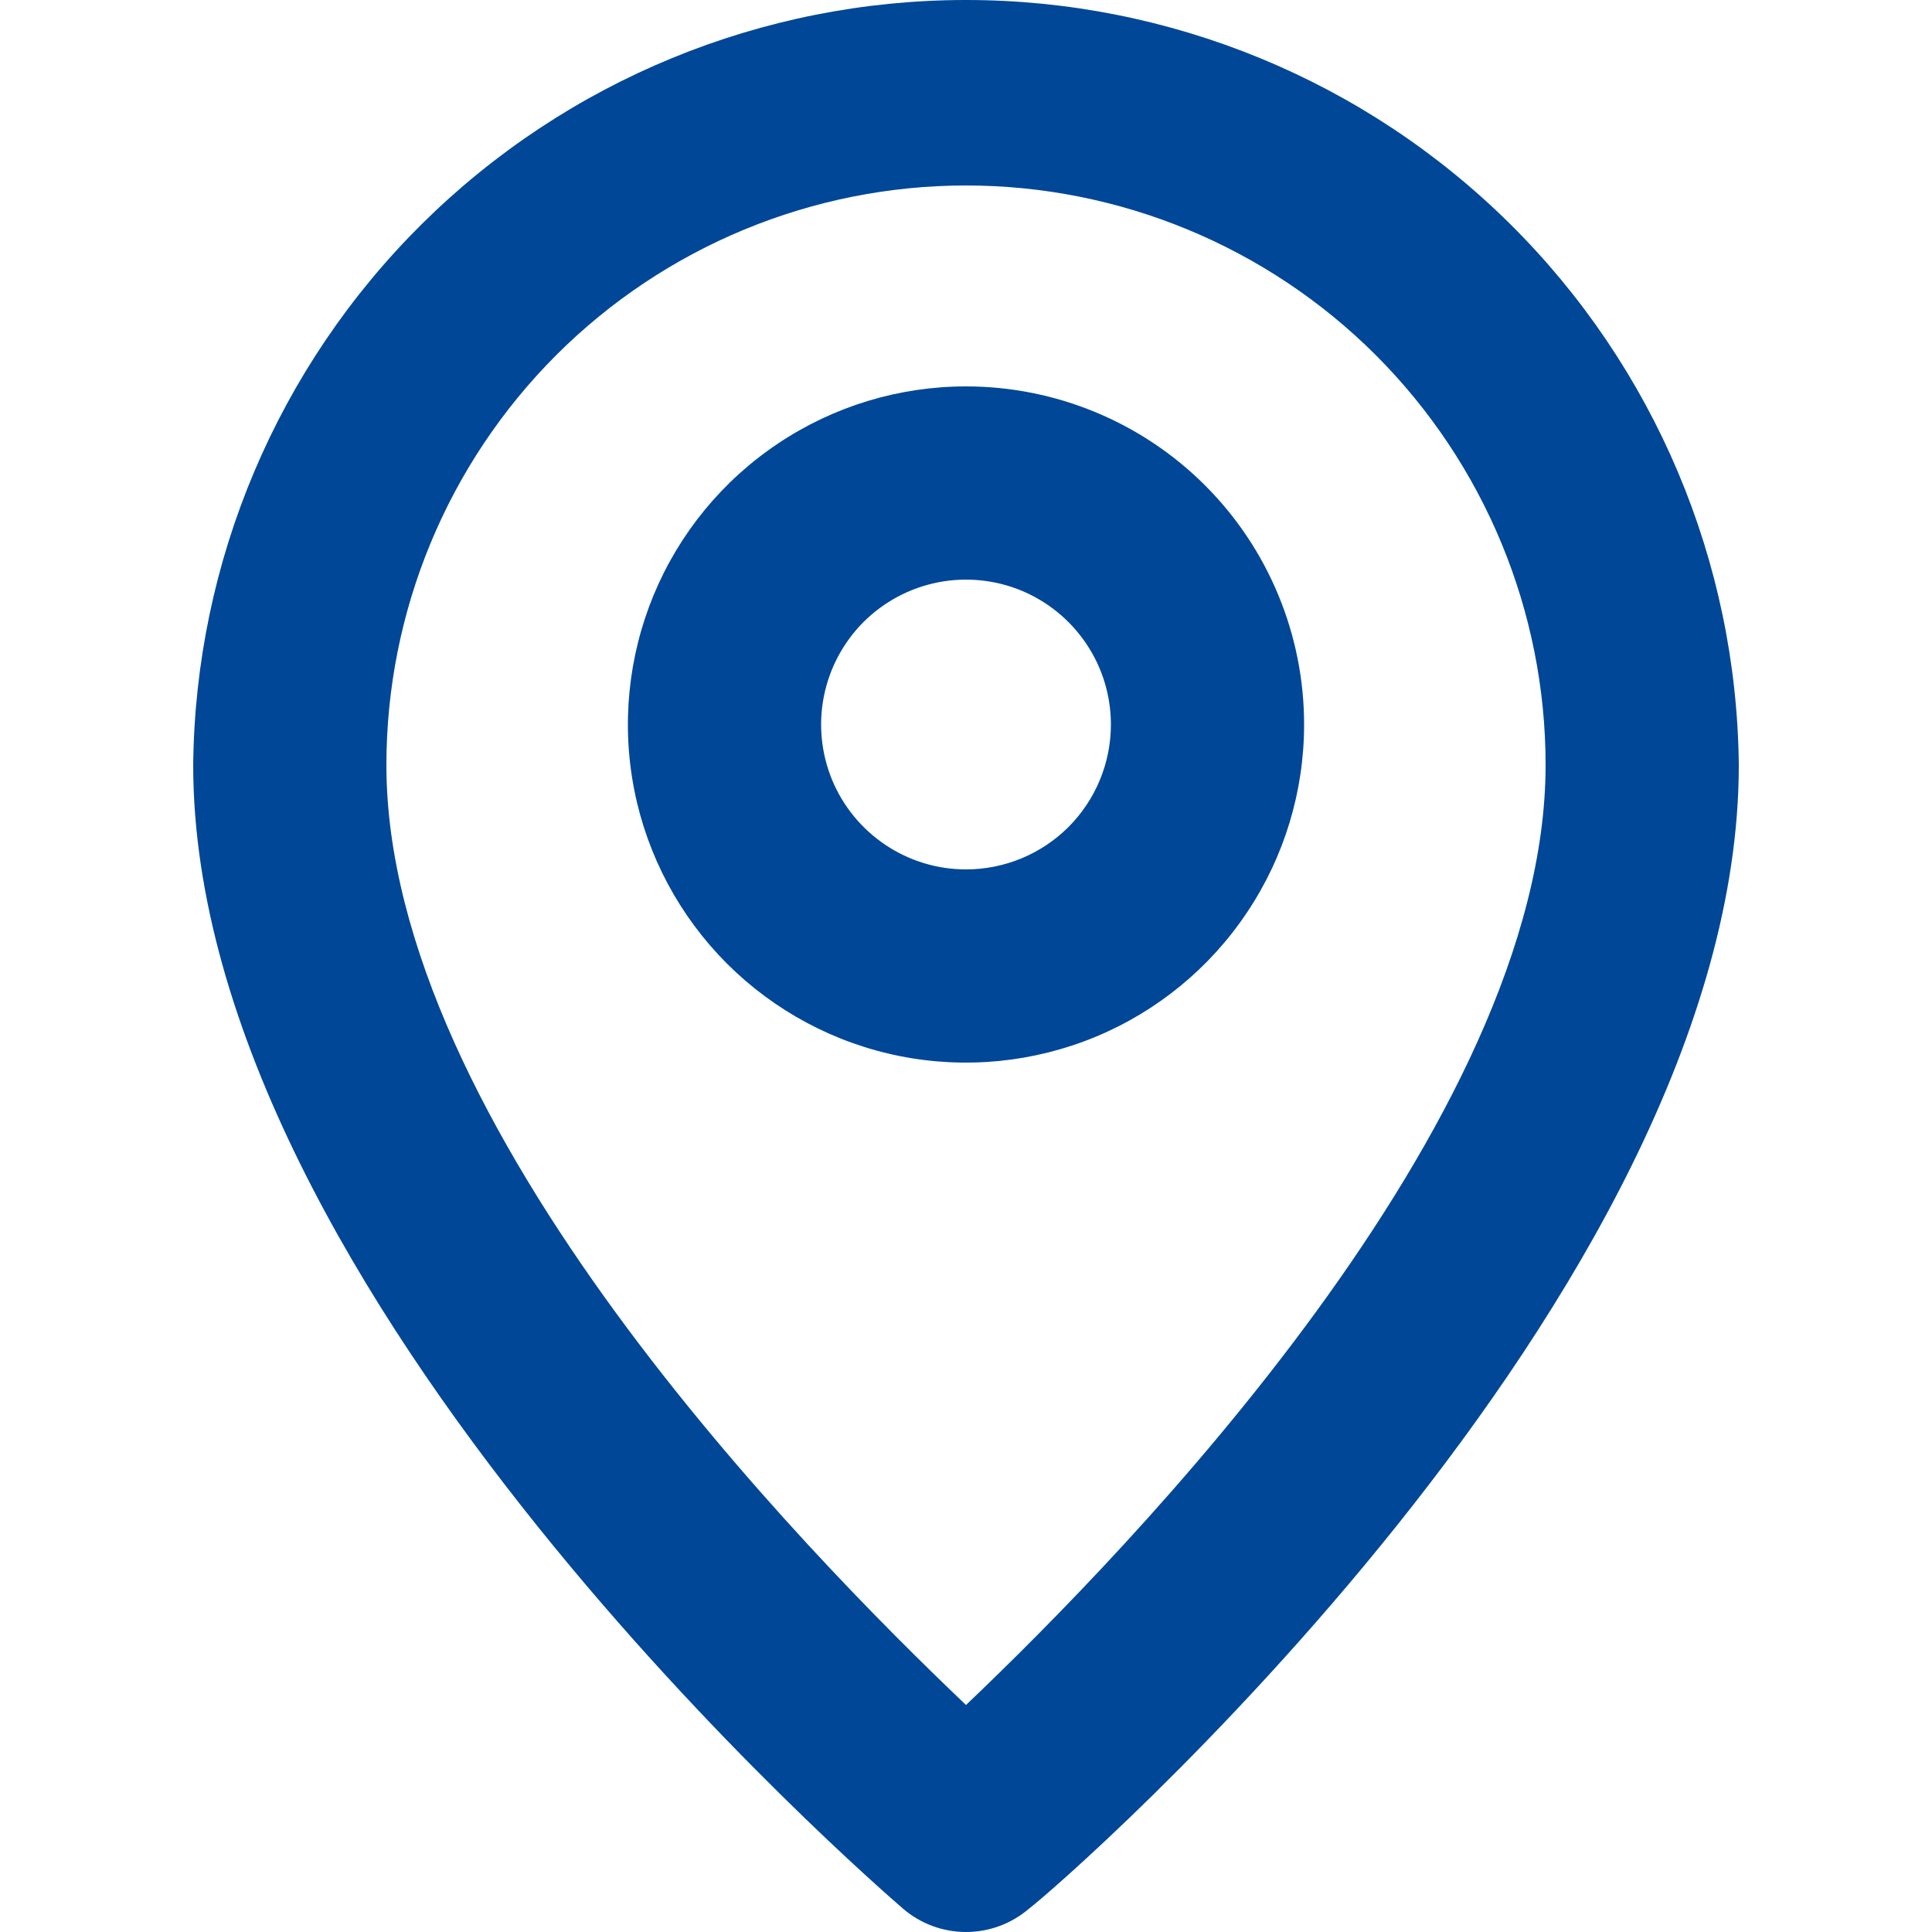
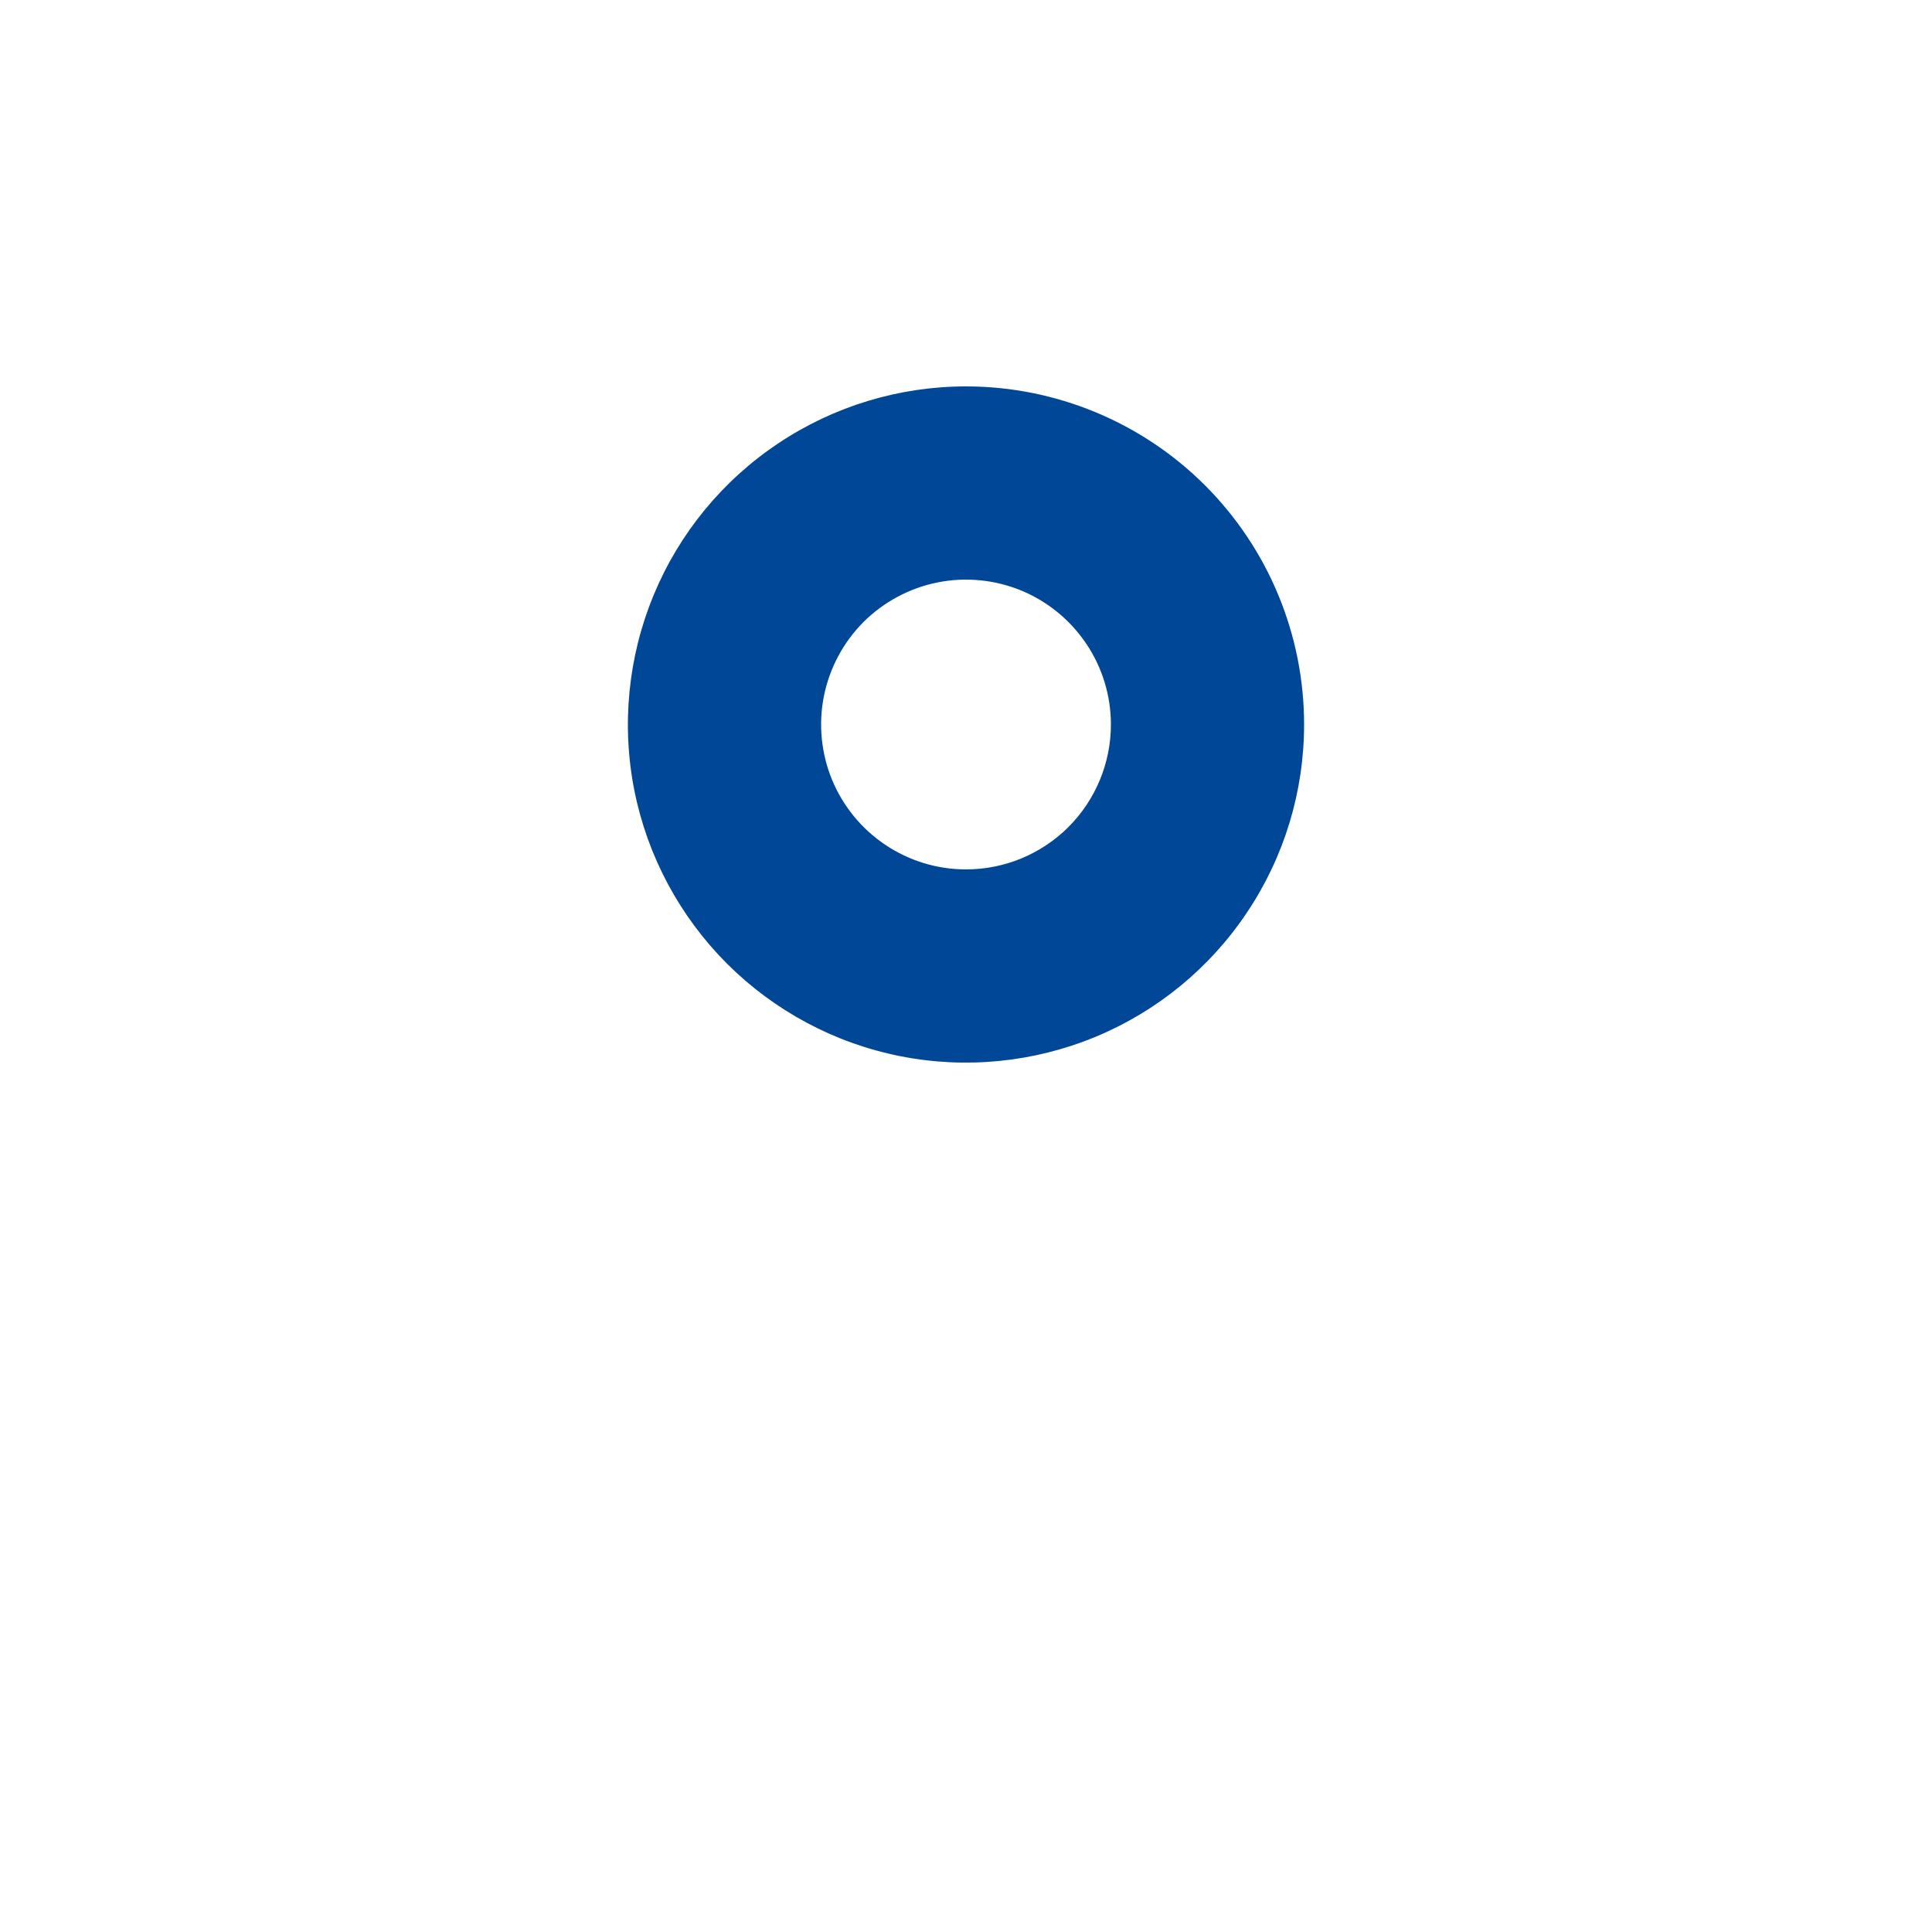
<svg xmlns="http://www.w3.org/2000/svg" xmlns:ns1="http://sodipodi.sourceforge.net/DTD/sodipodi-0.dtd" xmlns:ns2="http://www.inkscape.org/namespaces/inkscape" width="20" height="20" viewBox="0 0 20 20" version="1.1" id="svg6" ns1:docname="pin_blue.svg" style="fill:none" ns2:version="0.92.5 (2060ec1f9f, 2020-04-08)">
  <defs id="defs10" />
  <ns1:namedview pagecolor="#ffffff" bordercolor="#666666" borderopacity="1" objecttolerance="10" gridtolerance="10" guidetolerance="10" ns2:pageopacity="0" ns2:pageshadow="2" ns2:window-width="1556" ns2:window-height="883" id="namedview8" showgrid="false" ns2:zoom="11.8" ns2:cx="12.000001" ns2:cy="10.0001" ns2:window-x="-8" ns2:window-y="235" ns2:window-maximized="0" ns2:current-layer="svg6" />
  <g id="g839" transform="translate(2)">
-     <path id="path2" d="M 8,1.00146e-8 C 5.892,-1.0539e-4 3.869,0.832 2.371,2.315 0.873,3.798 0.021,5.812 0,7.92 0,13.4 7.05,19.5 7.35,19.76 7.531,19.915 7.762,20 8,20 8.238,20 8.469,19.915 8.65,19.76 9,19.5 16,13.4 16,7.92 15.979,5.812 15.127,3.798 13.629,2.315 12.131,0.832 10.108,-1.0539e-4 8,1.00146e-8 Z M 8,17.65 C 6.33,16.06 2,11.65 2,7.92 2,6.329 2.632,4.803 3.757,3.677 4.883,2.552 6.409,1.92 8,1.92 c 1.591,0 3.117,0.632 4.243,1.757 C 13.368,4.803 14,6.329 14,7.92 c 0,3.7 -4.33,8.14 -6,9.73 z" ns2:connector-curvature="0" style="fill:#004798" />
    <path id="path4" d="M 8,4 C 7.308,4 6.631,4.205 6.056,4.59 5.48,4.974 5.031,5.521 4.766,6.161 4.502,6.8 4.432,7.504 4.567,8.183 4.702,8.862 5.036,9.485 5.525,9.975 6.015,10.464 6.638,10.798 7.317,10.933 7.996,11.068 8.7,10.998 9.339,10.734 9.979,10.469 10.526,10.02 10.91,9.444 11.295,8.869 11.5,8.192 11.5,7.5 11.5,6.572 11.131,5.681 10.475,5.025 9.819,4.369 8.928,4 8,4 Z M 8,9 C 7.703,9 7.413,8.912 7.167,8.747 6.92,8.582 6.728,8.348 6.614,8.074 6.501,7.8 6.471,7.498 6.529,7.207 6.587,6.916 6.73,6.649 6.939,6.439 7.149,6.23 7.416,6.087 7.707,6.029 7.998,5.971 8.3,6.001 8.574,6.114 8.848,6.228 9.082,6.42 9.247,6.667 9.412,6.913 9.5,7.203 9.5,7.5 9.5,7.898 9.342,8.279 9.061,8.561 8.779,8.842 8.398,9 8,9 Z" ns2:connector-curvature="0" style="fill:#004798" />
  </g>
</svg>